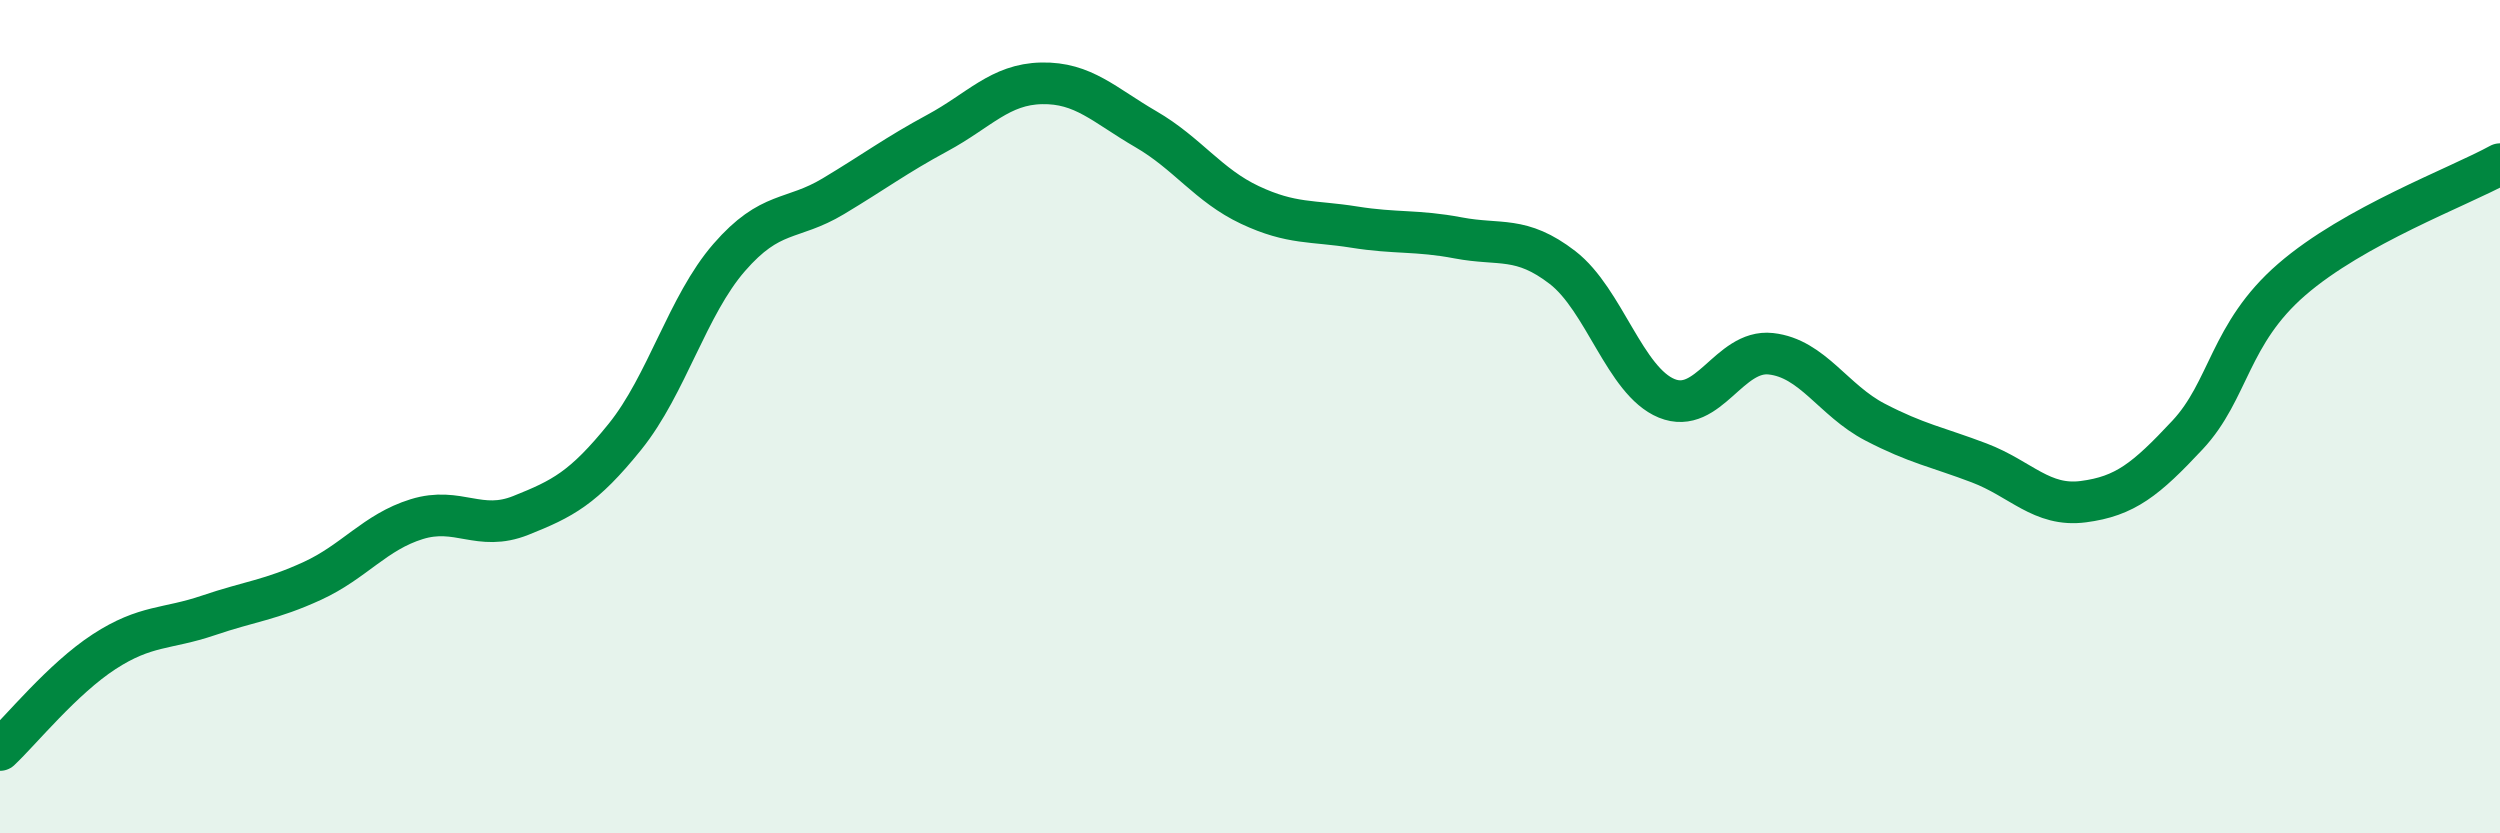
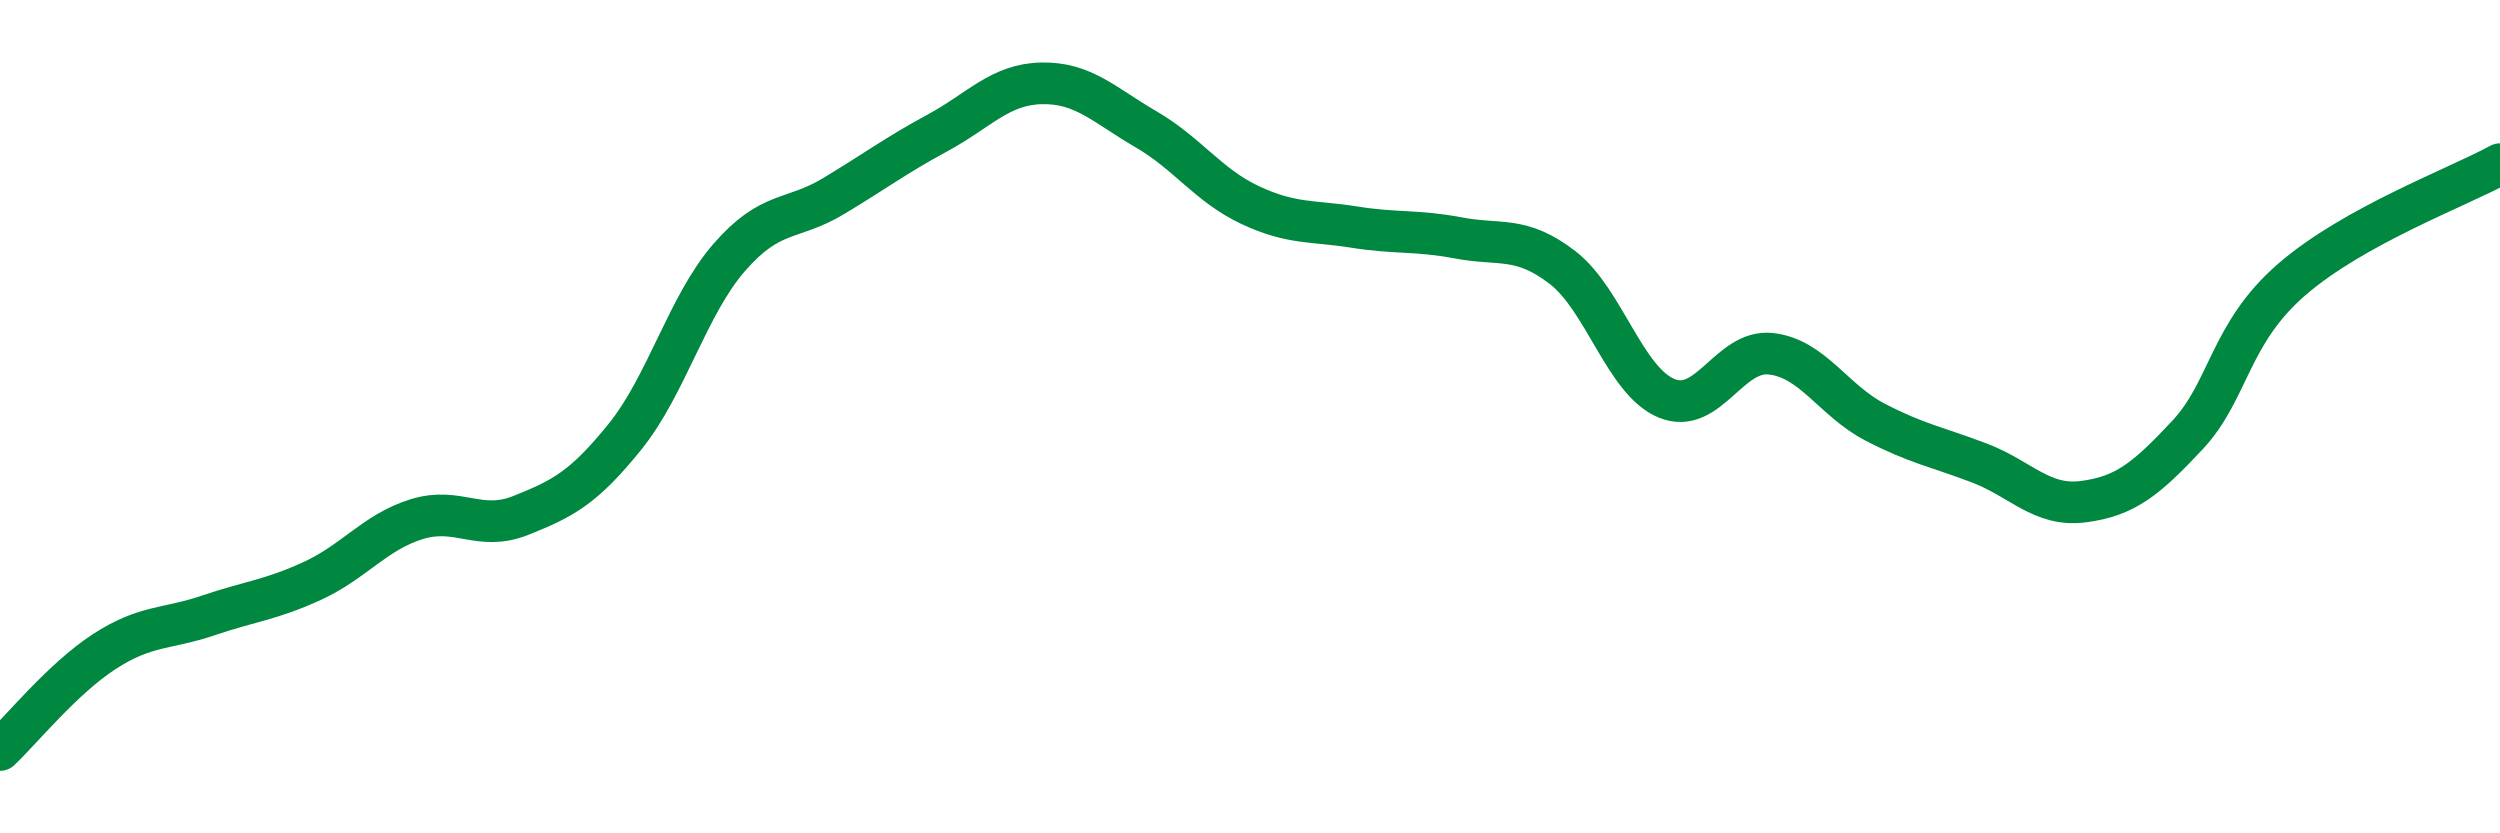
<svg xmlns="http://www.w3.org/2000/svg" width="60" height="20" viewBox="0 0 60 20">
-   <path d="M 0,18 C 0.5,17.53 1.5,16.29 2.5,15.64 C 3.5,14.99 4,15.11 5,14.77 C 6,14.43 6.5,14.4 7.5,13.94 C 8.5,13.48 9,12.77 10,12.46 C 11,12.15 11.5,12.77 12.5,12.37 C 13.5,11.97 14,11.72 15,10.48 C 16,9.24 16.5,7.33 17.5,6.18 C 18.5,5.03 19,5.31 20,4.71 C 21,4.11 21.5,3.73 22.5,3.19 C 23.5,2.65 24,2.02 25,2 C 26,1.98 26.5,2.52 27.5,3.1 C 28.5,3.68 29,4.45 30,4.92 C 31,5.39 31.5,5.29 32.5,5.45 C 33.5,5.61 34,5.52 35,5.71 C 36,5.9 36.5,5.65 37.5,6.42 C 38.5,7.19 39,9.15 40,9.56 C 41,9.97 41.5,8.38 42.5,8.49 C 43.5,8.6 44,9.61 45,10.13 C 46,10.65 46.5,10.73 47.5,11.11 C 48.5,11.49 49,12.17 50,12.04 C 51,11.91 51.5,11.51 52.5,10.44 C 53.5,9.37 53.5,8.01 55,6.71 C 56.5,5.41 59,4.49 60,3.94L60 20L0 20Z" fill="#008740" opacity="0.1" stroke-linecap="round" stroke-linejoin="round" />
  <path d="M 0,18 C 0.5,17.53 1.5,16.29 2.5,15.64 C 3.5,14.99 4,15.11 5,14.77 C 6,14.43 6.5,14.4 7.5,13.94 C 8.5,13.48 9,12.77 10,12.46 C 11,12.15 11.5,12.77 12.5,12.37 C 13.5,11.97 14,11.72 15,10.48 C 16,9.24 16.5,7.33 17.5,6.18 C 18.5,5.03 19,5.31 20,4.71 C 21,4.11 21.5,3.73 22.5,3.19 C 23.5,2.65 24,2.02 25,2 C 26,1.98 26.5,2.52 27.5,3.1 C 28.5,3.68 29,4.45 30,4.92 C 31,5.39 31.5,5.29 32.5,5.45 C 33.5,5.61 34,5.52 35,5.71 C 36,5.9 36.5,5.65 37.5,6.42 C 38.5,7.19 39,9.15 40,9.56 C 41,9.97 41.5,8.38 42.5,8.49 C 43.5,8.6 44,9.61 45,10.13 C 46,10.65 46.5,10.73 47.5,11.11 C 48.5,11.49 49,12.17 50,12.04 C 51,11.91 51.5,11.51 52.5,10.44 C 53.5,9.37 53.5,8.01 55,6.71 C 56.5,5.41 59,4.49 60,3.94" stroke="#008740" stroke-width="1" fill="none" stroke-linecap="round" stroke-linejoin="round" />
</svg>